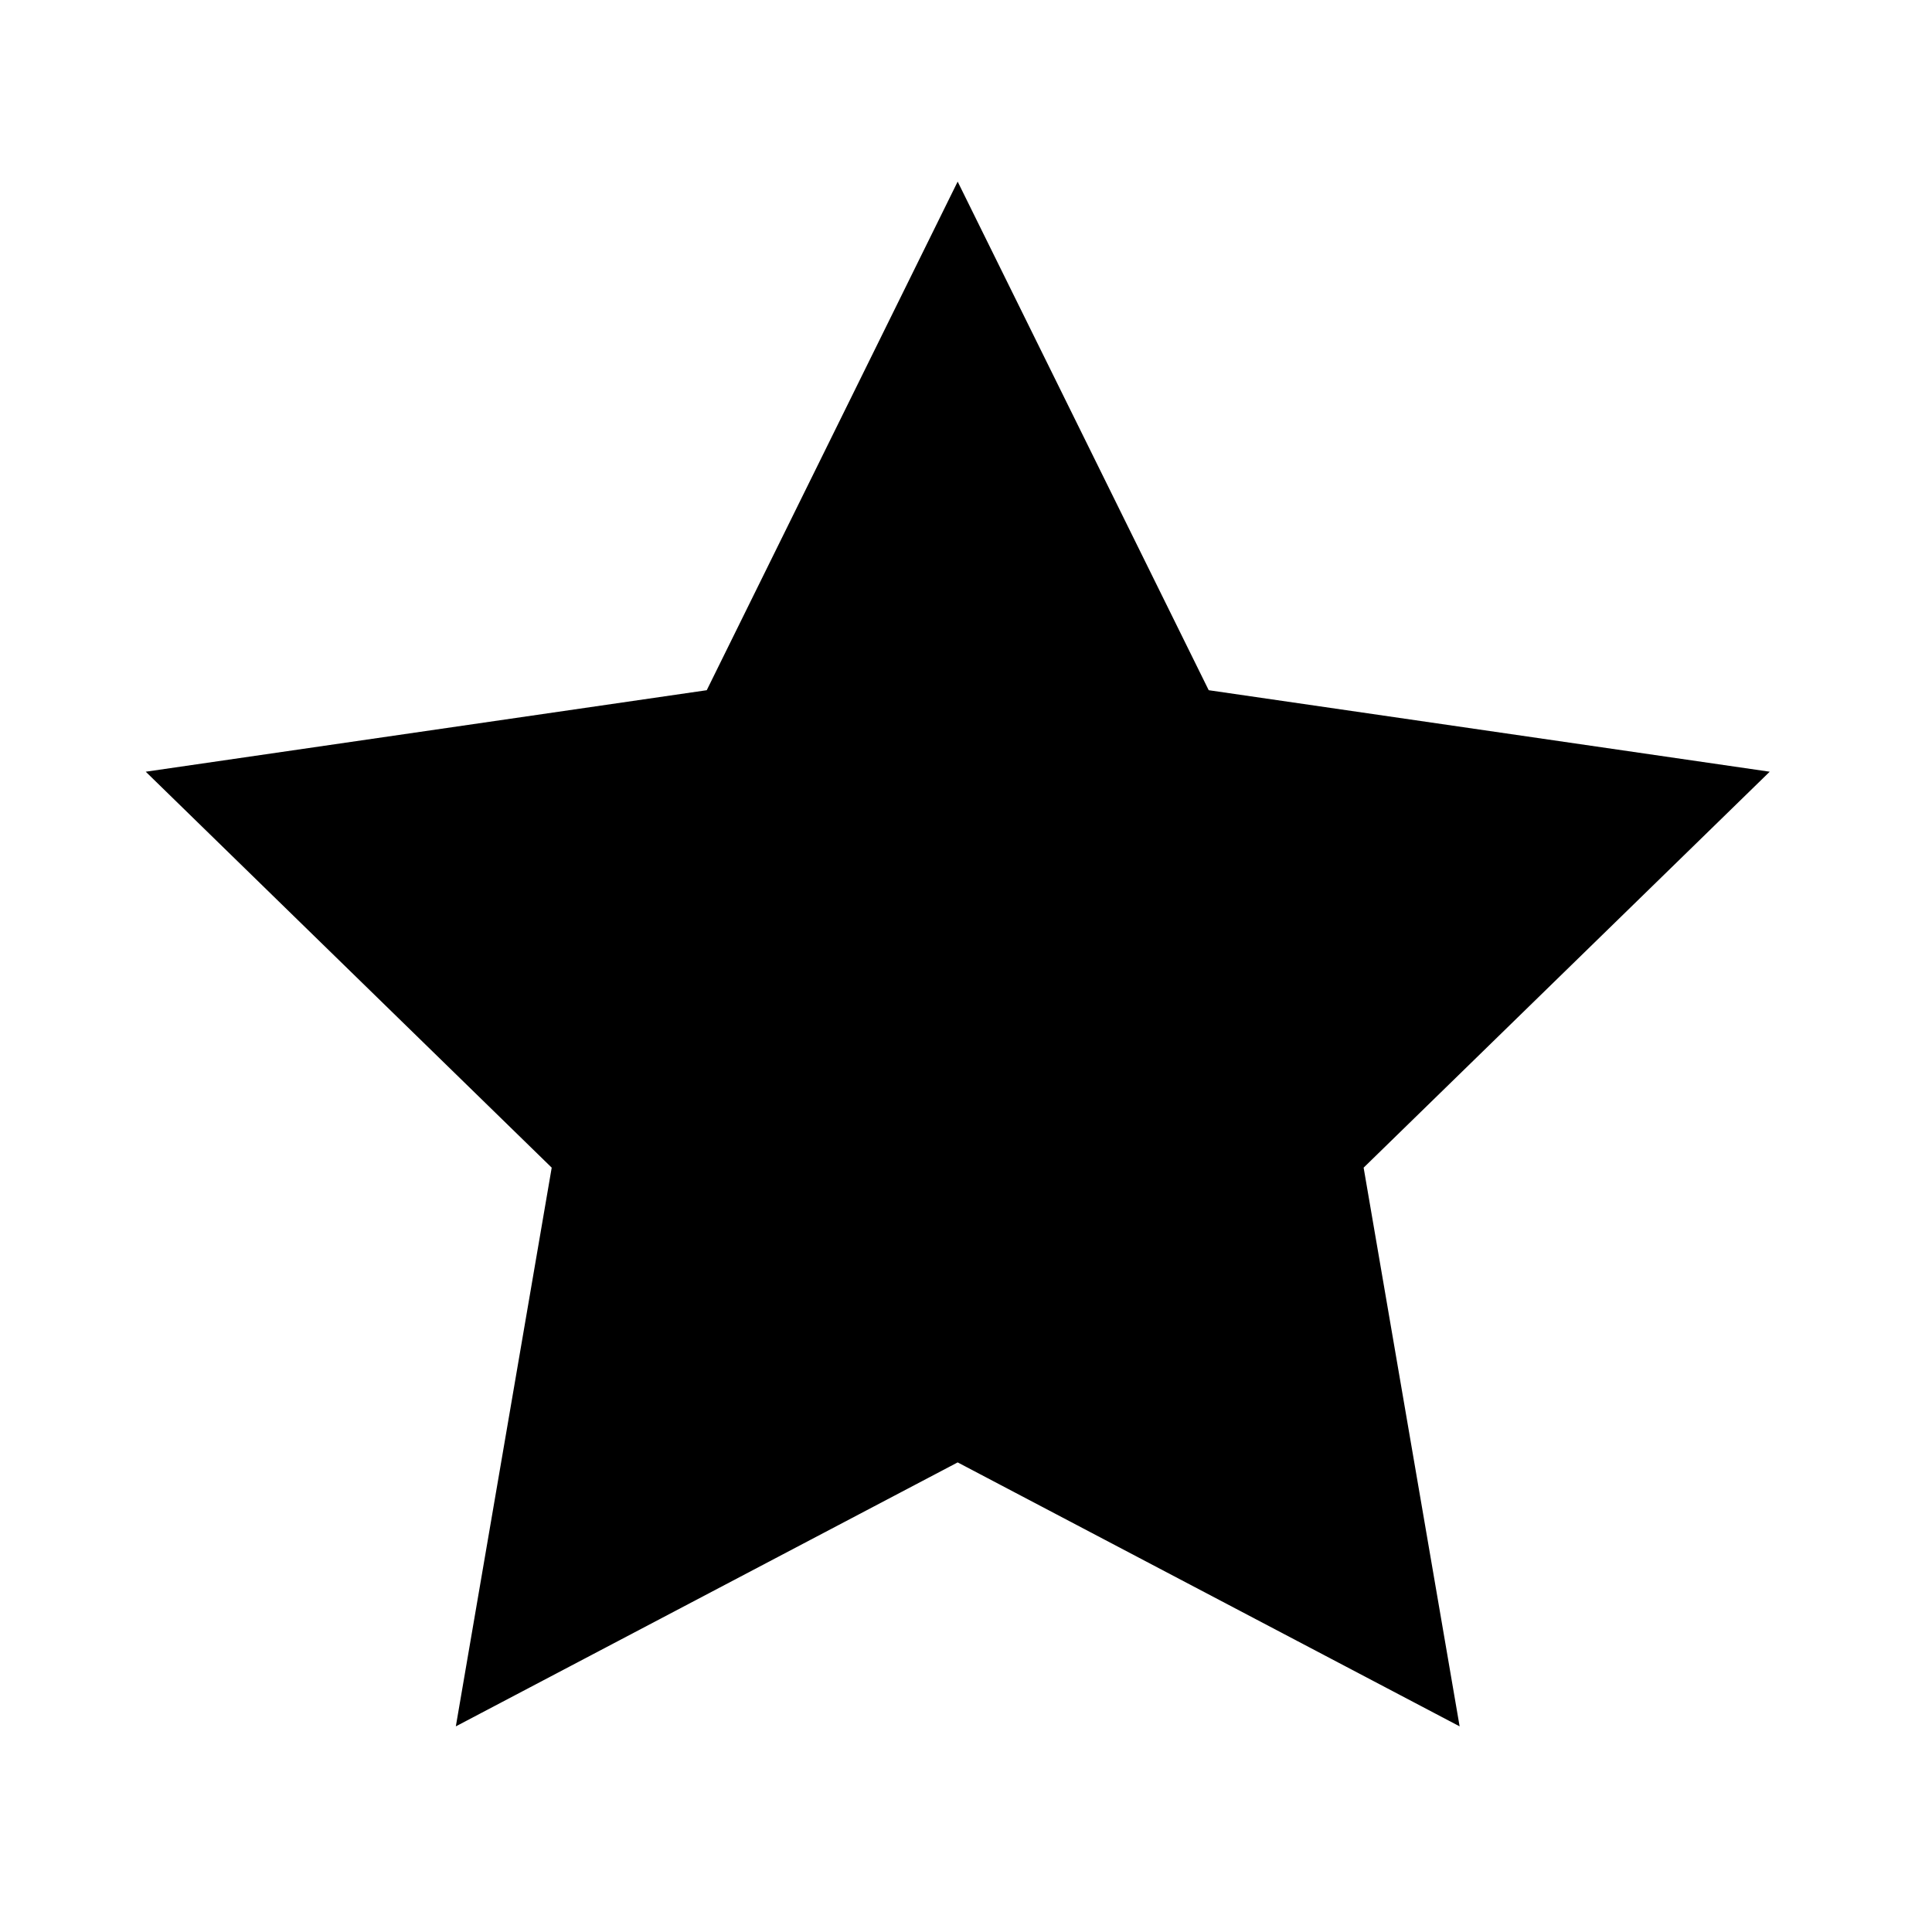
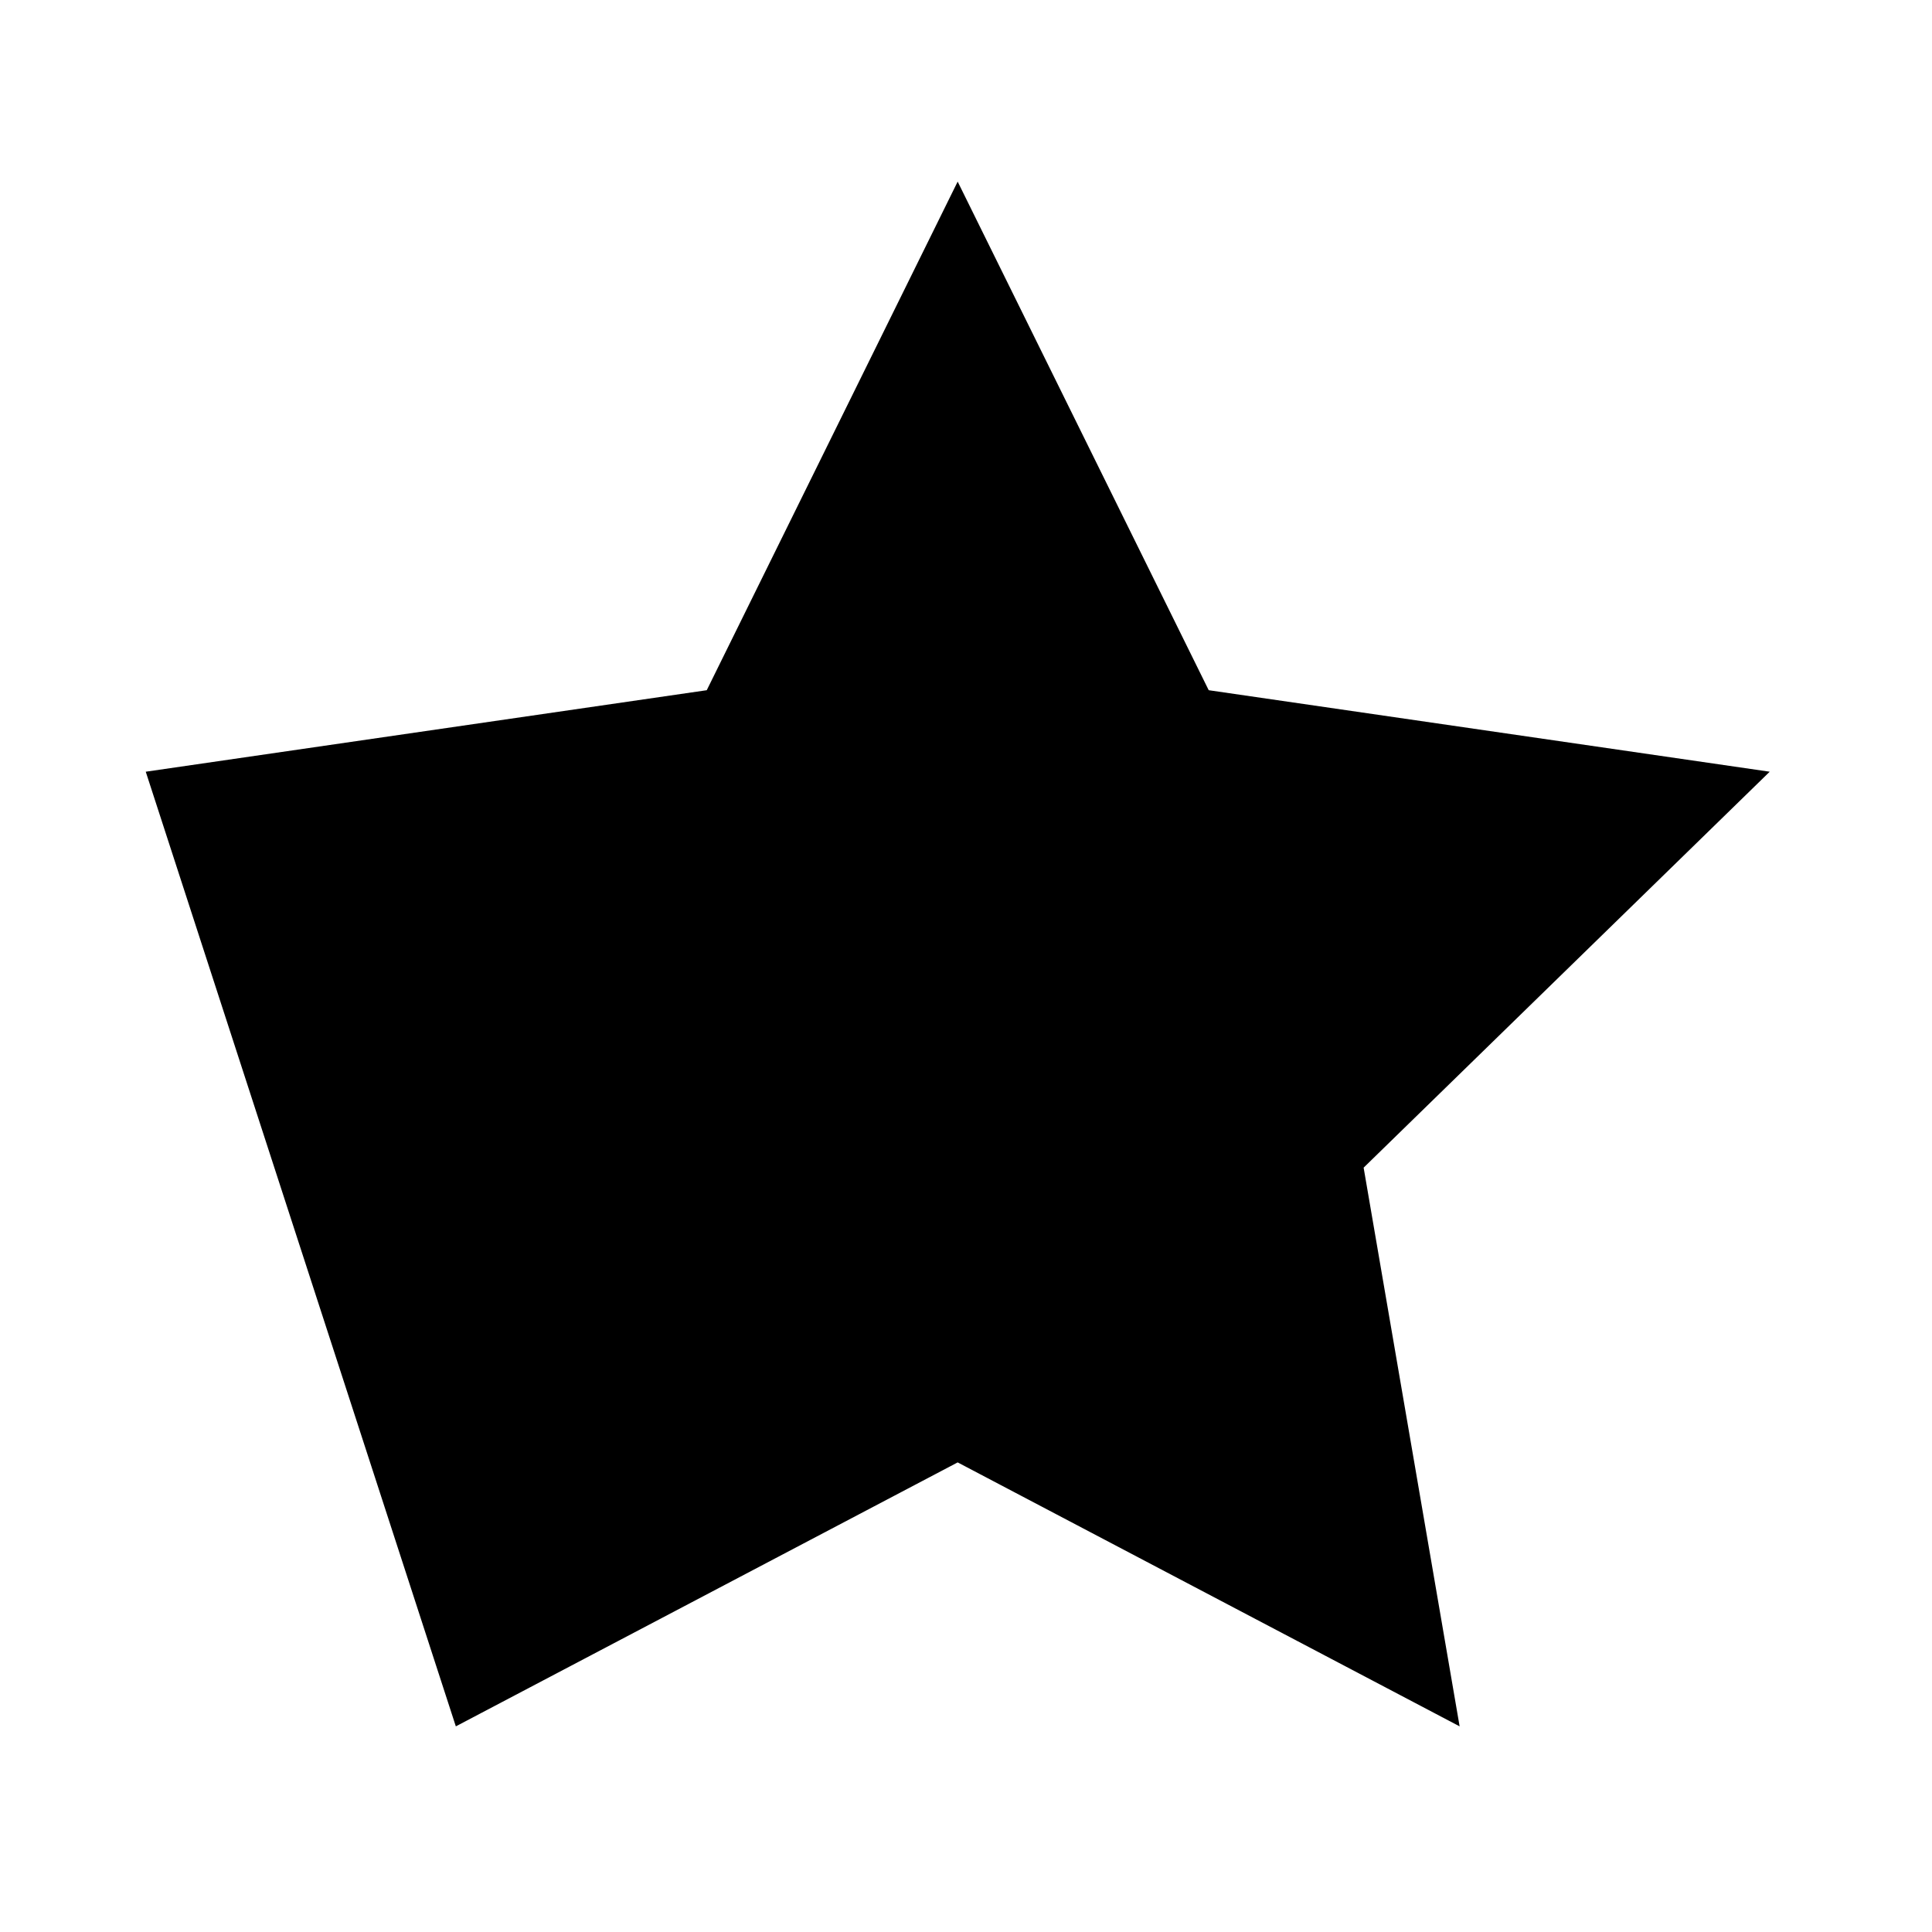
<svg xmlns="http://www.w3.org/2000/svg" version="1.1" id="Layer_1" x="0px" y="0px" width="48px" height="48px" viewBox="0 0 48 48" enable-background="new 0 0 16 16" xml:space="preserve" fill="#000000">
-   <path d="M 23.793,4.512l 6.237,12.636l 13.938,2.025L 33.879,29.01l 2.385,13.881l-12.471-6.558 l-12.468,6.558L 13.707,29.01L 3.621,19.173l 13.938-2.025L 23.793,4.512z" />
+   <path d="M 23.793,4.512l 6.237,12.636l 13.938,2.025L 33.879,29.01l 2.385,13.881l-12.471-6.558 l-12.468,6.558L 3.621,19.173l 13.938-2.025L 23.793,4.512z" />
</svg>